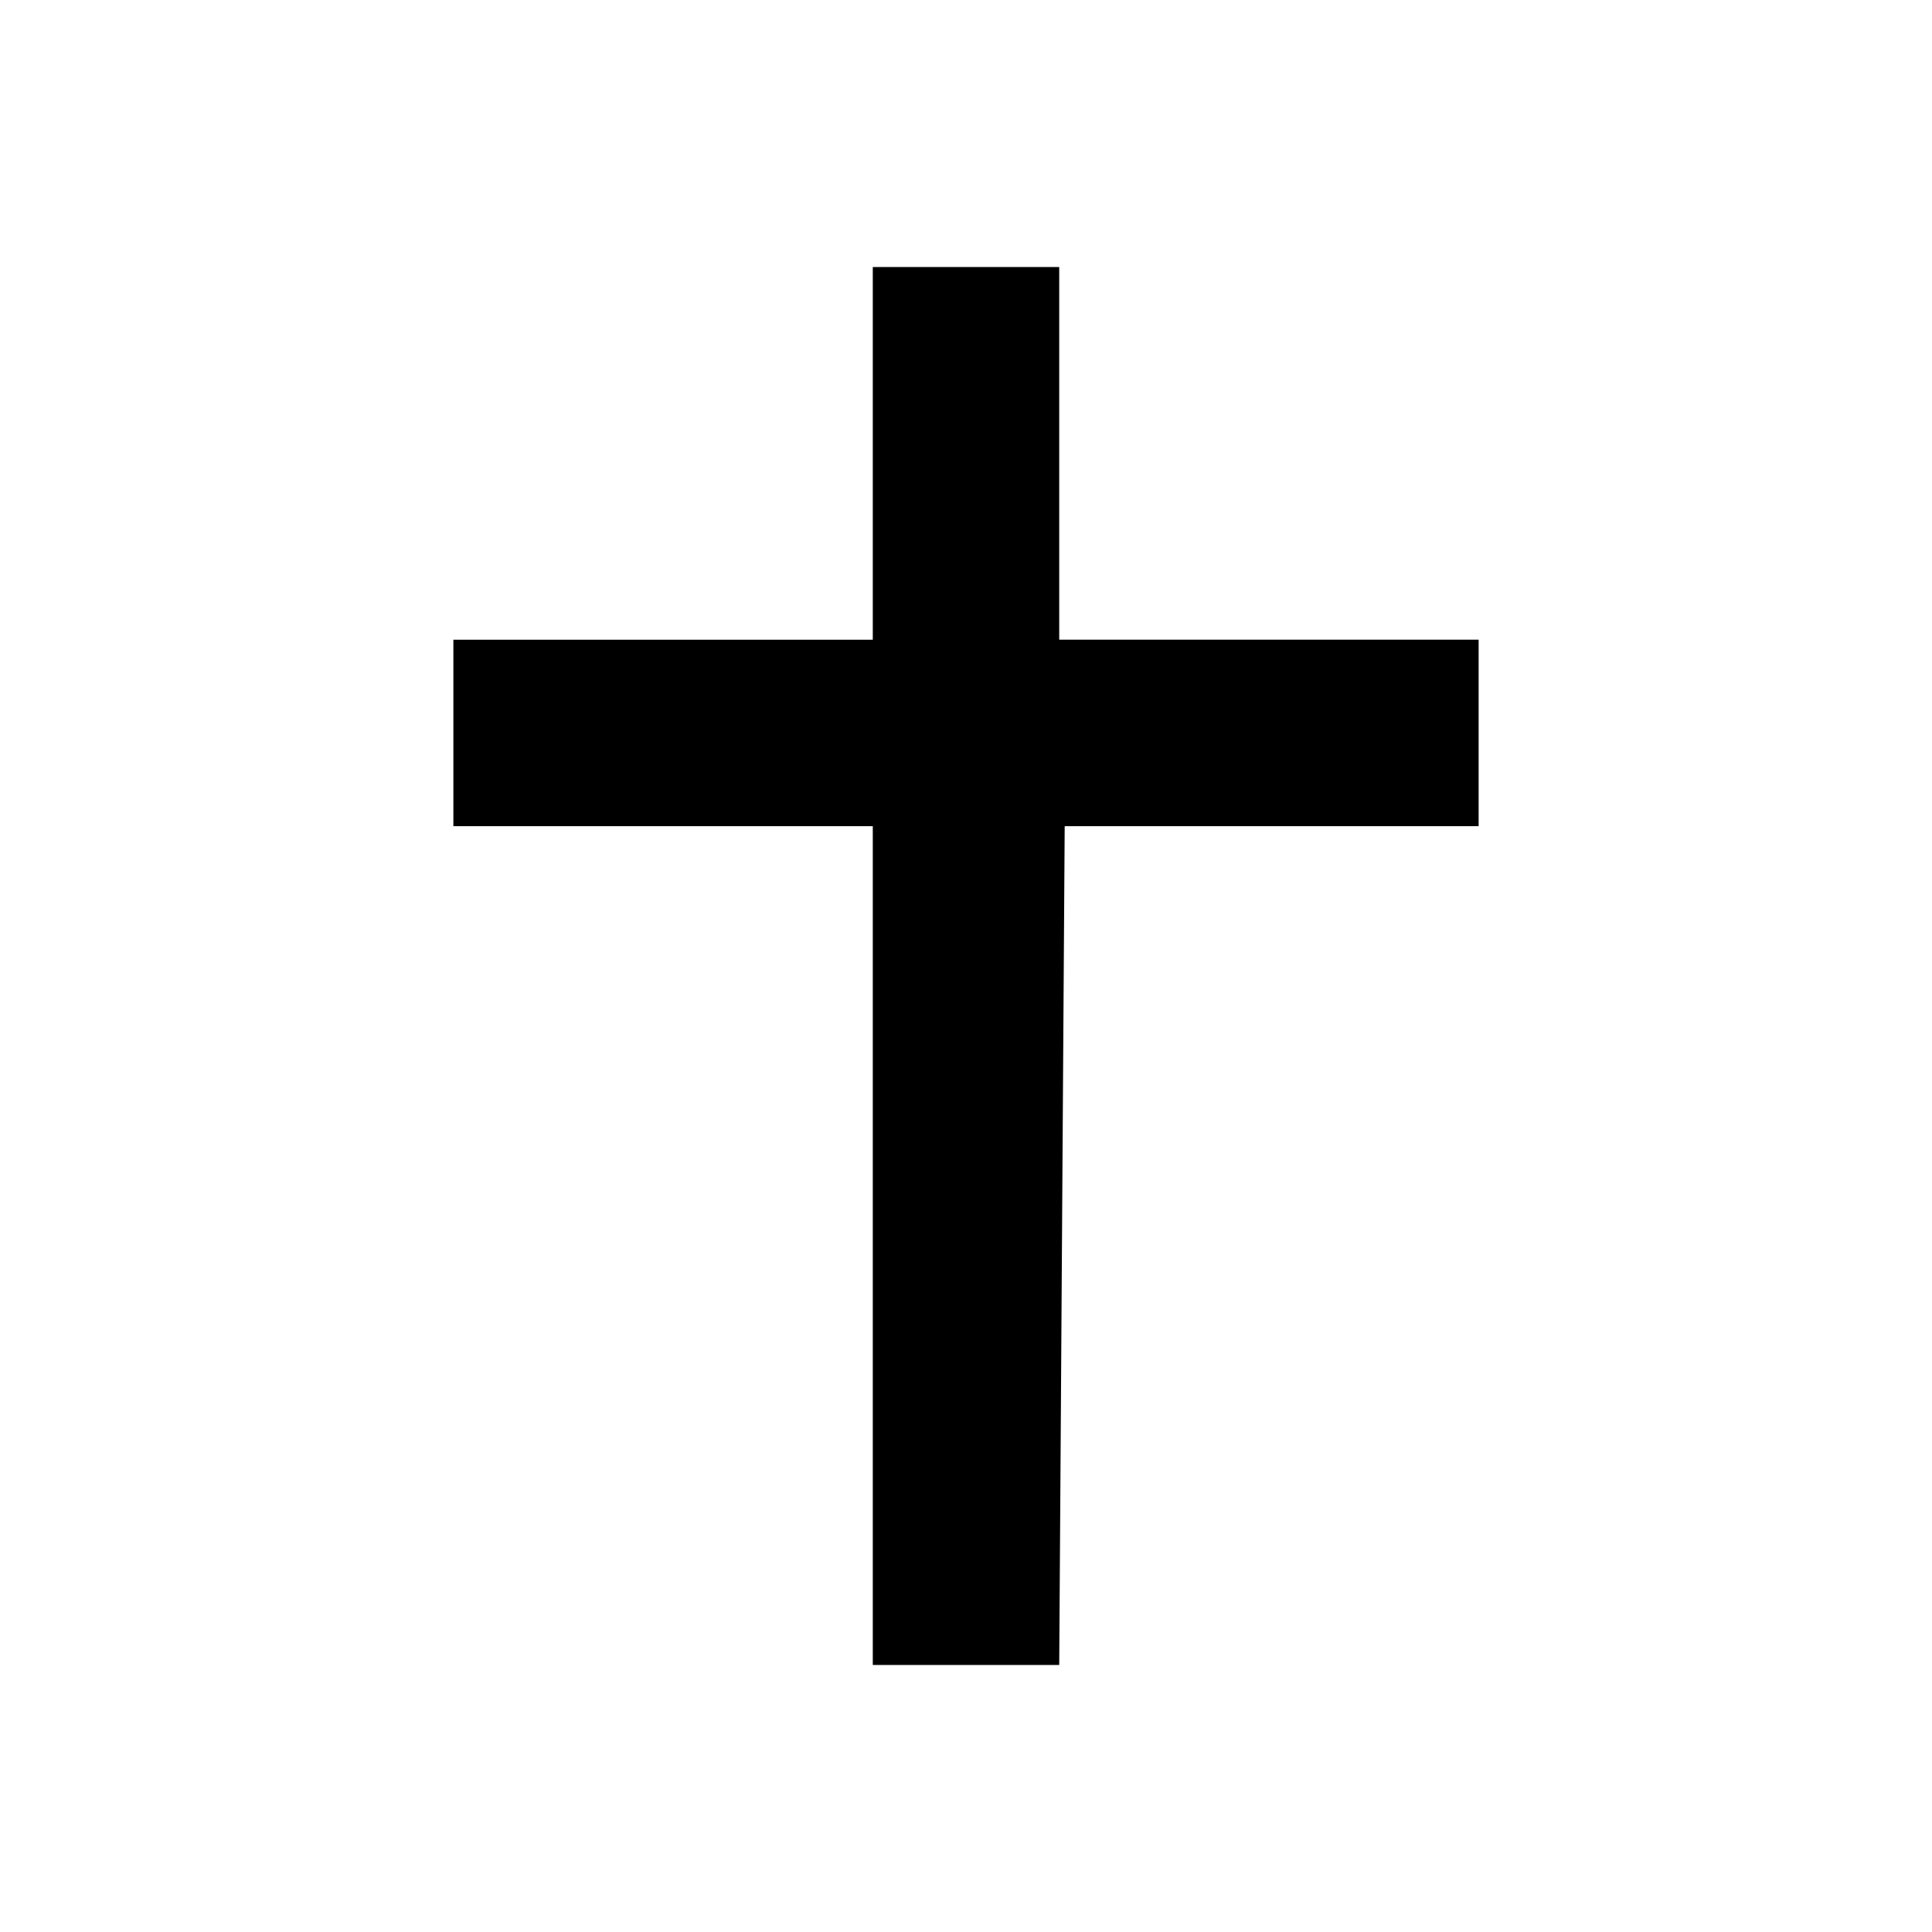
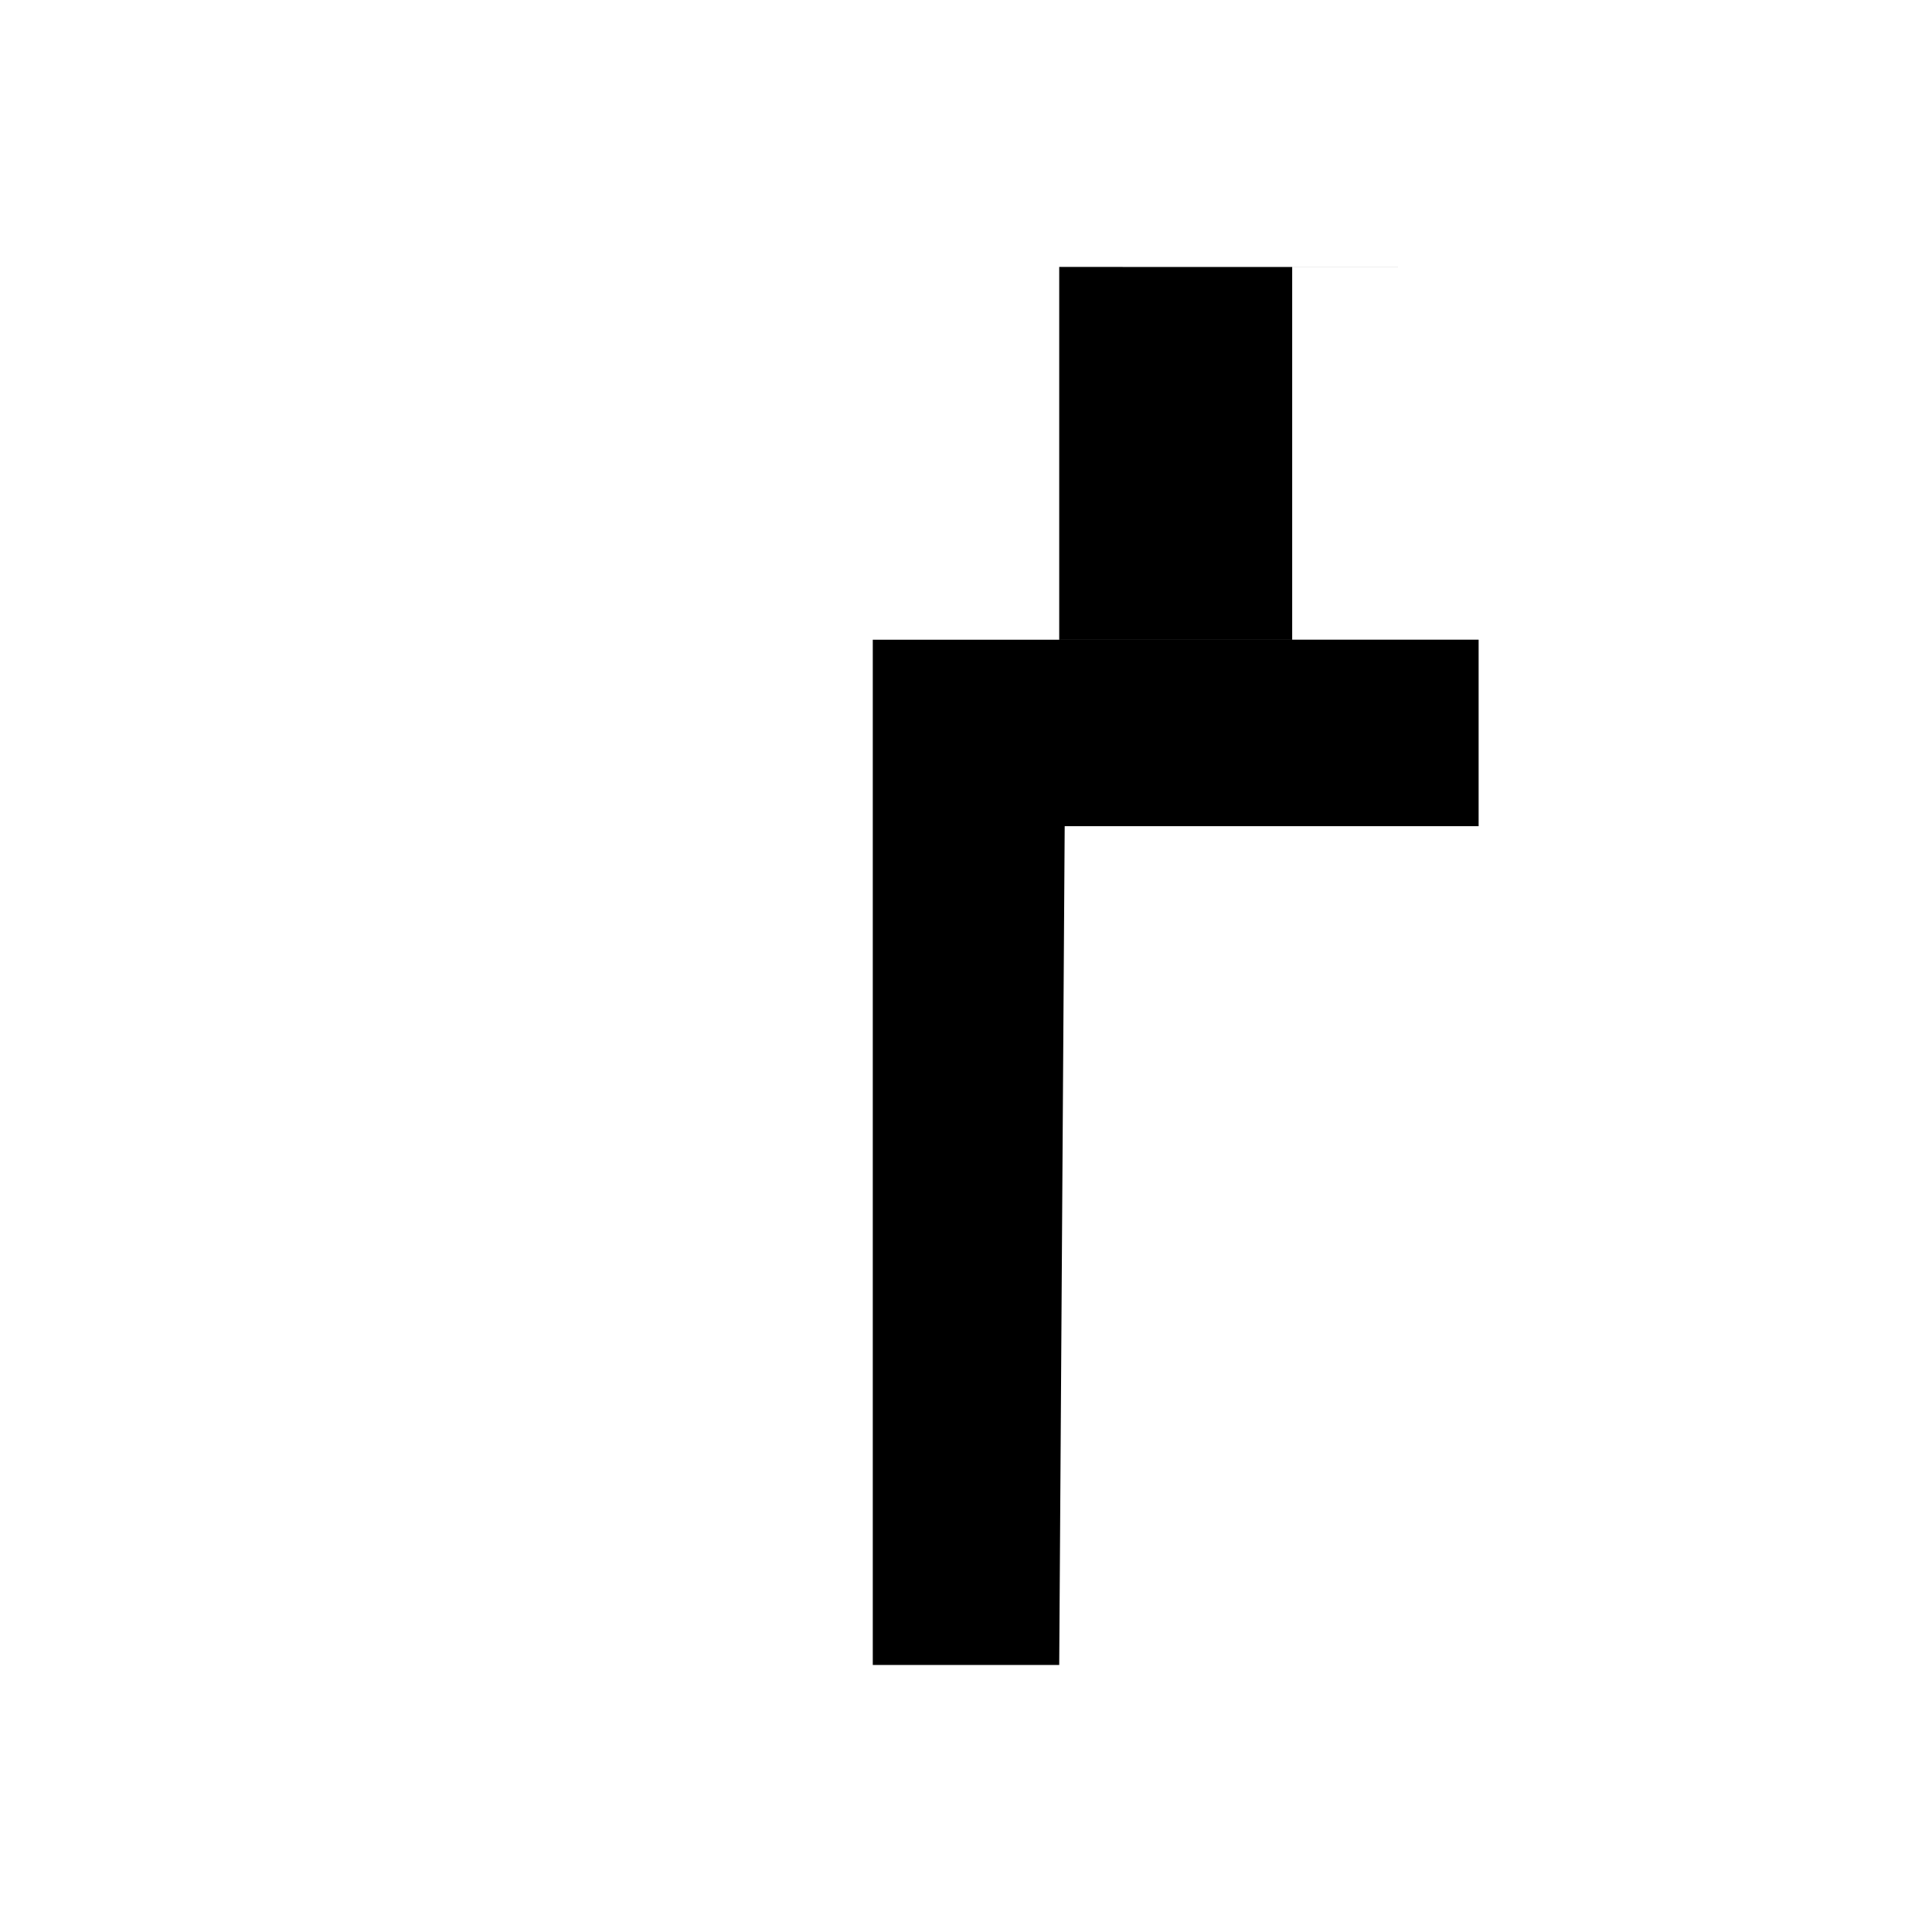
<svg xmlns="http://www.w3.org/2000/svg" width="24" height="24" viewBox="0 0 24 24">
-   <path fill="currentColor" d="M13.158 3.316v4.63h5.21v2.317h-5.142l-.068 10.42h-2.316v-10.42h-5.21V7.947h5.21v-4.63h2.316z" />
+   <path fill="currentColor" d="M13.158 3.316v4.63h5.21v2.317h-5.142l-.068 10.42h-2.316v-10.42V7.947h5.21v-4.63h2.316z" />
</svg>